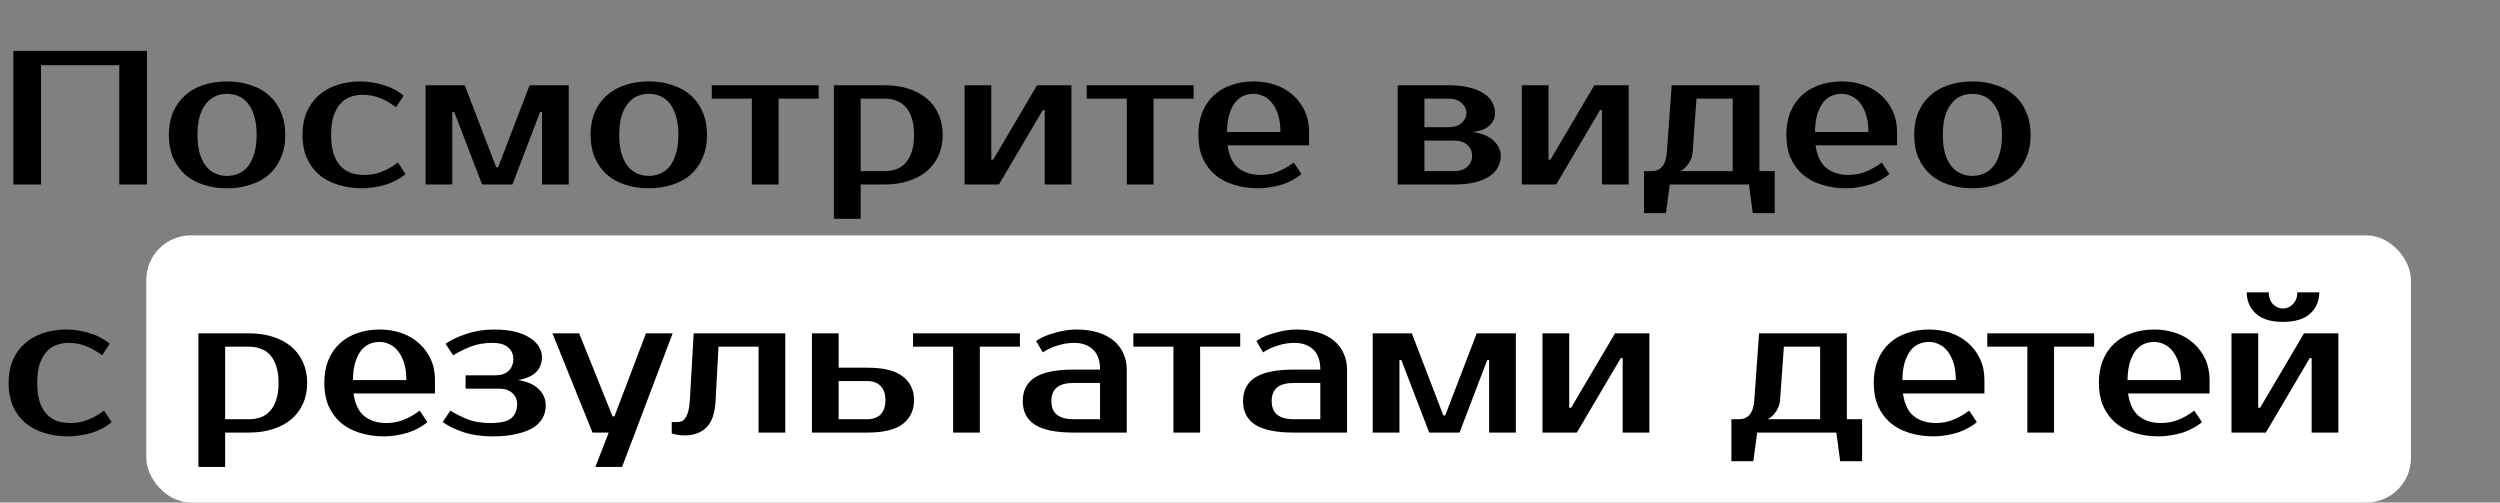
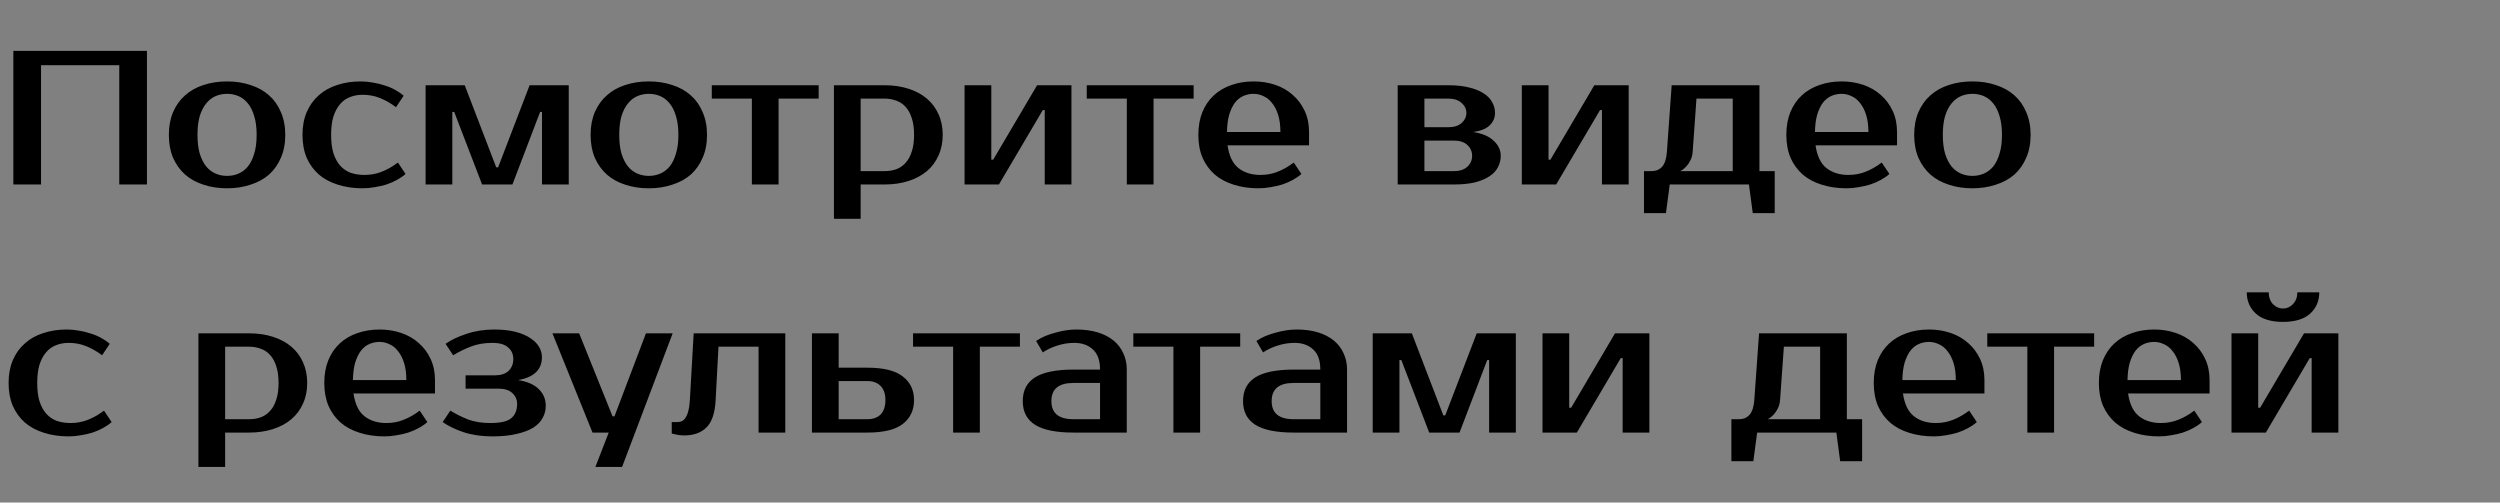
<svg xmlns="http://www.w3.org/2000/svg" width="393" height="79" viewBox="0 0 393 79" fill="none">
  <rect x="0" y="0" width="393" height="79" fill="#808080" stroke="none" />
-   <rect x="23" y="37" width="356" height="42" rx="7" fill="white" />
  <path d="M23.1 8V29H18.75V10.25H6.45V29H2.1V8H23.1ZM35.695 27.65C36.335 27.65 36.935 27.53 37.495 27.29C38.055 27.05 38.545 26.68 38.965 26.18C39.385 25.66 39.715 24.99 39.955 24.17C40.215 23.35 40.345 22.36 40.345 21.2C40.345 20.04 40.215 19.05 39.955 18.23C39.715 17.41 39.385 16.75 38.965 16.25C38.545 15.73 38.055 15.35 37.495 15.11C36.935 14.87 36.335 14.75 35.695 14.75C35.055 14.75 34.455 14.87 33.895 15.11C33.335 15.35 32.845 15.73 32.425 16.25C32.005 16.75 31.665 17.41 31.405 18.23C31.165 19.05 31.045 20.04 31.045 21.2C31.045 22.36 31.165 23.35 31.405 24.17C31.665 24.99 32.005 25.66 32.425 26.18C32.845 26.68 33.335 27.05 33.895 27.29C34.455 27.53 35.055 27.65 35.695 27.65ZM35.695 12.8C37.035 12.8 38.265 12.99 39.385 13.37C40.525 13.73 41.495 14.27 42.295 14.99C43.095 15.69 43.715 16.57 44.155 17.63C44.615 18.67 44.845 19.86 44.845 21.2C44.845 22.56 44.615 23.76 44.155 24.8C43.715 25.84 43.095 26.72 42.295 27.44C41.495 28.14 40.525 28.67 39.385 29.03C38.265 29.41 37.035 29.6 35.695 29.6C34.335 29.6 33.095 29.41 31.975 29.03C30.855 28.67 29.895 28.14 29.095 27.44C28.295 26.72 27.665 25.84 27.205 24.8C26.765 23.76 26.545 22.56 26.545 21.2C26.545 19.86 26.765 18.67 27.205 17.63C27.665 16.57 28.295 15.69 29.095 14.99C29.895 14.27 30.855 13.73 31.975 13.37C33.095 12.99 34.335 12.8 35.695 12.8ZM56.701 12.8C57.341 12.8 57.981 12.86 58.621 12.98C59.261 13.08 59.871 13.23 60.451 13.43C61.051 13.61 61.601 13.84 62.101 14.12C62.621 14.4 63.071 14.71 63.451 15.05L62.251 16.85C61.431 16.23 60.591 15.75 59.731 15.41C58.891 15.07 57.981 14.9 57.001 14.9C56.281 14.9 55.621 15.02 55.021 15.26C54.421 15.48 53.901 15.85 53.461 16.37C53.021 16.87 52.671 17.52 52.411 18.32C52.171 19.12 52.051 20.08 52.051 21.2C52.051 22.32 52.171 23.28 52.411 24.08C52.671 24.88 53.031 25.54 53.491 26.06C53.951 26.56 54.501 26.93 55.141 27.17C55.801 27.39 56.521 27.5 57.301 27.5C58.281 27.5 59.191 27.33 60.031 26.99C60.891 26.65 61.731 26.17 62.551 25.55L63.751 27.35C63.371 27.69 62.921 28 62.401 28.28C61.901 28.56 61.351 28.8 60.751 29C60.171 29.18 59.561 29.32 58.921 29.42C58.281 29.54 57.641 29.6 57.001 29.6C55.581 29.6 54.281 29.41 53.101 29.03C51.941 28.67 50.951 28.14 50.131 27.44C49.311 26.72 48.671 25.84 48.211 24.8C47.771 23.76 47.551 22.56 47.551 21.2C47.551 19.86 47.771 18.67 48.211 17.63C48.671 16.57 49.301 15.69 50.101 14.99C50.901 14.27 51.861 13.73 52.981 13.37C54.101 12.99 55.341 12.8 56.701 12.8ZM78.305 26.3L83.255 13.4H89.405V29H85.205V17.6H84.905L80.555 29H75.785L71.405 17.6H71.105V29H66.905V13.4H73.055L78.005 26.3H78.305ZM101.994 27.65C102.634 27.65 103.234 27.53 103.794 27.29C104.354 27.05 104.844 26.68 105.264 26.18C105.684 25.66 106.014 24.99 106.254 24.17C106.514 23.35 106.644 22.36 106.644 21.2C106.644 20.04 106.514 19.05 106.254 18.23C106.014 17.41 105.684 16.75 105.264 16.25C104.844 15.73 104.354 15.35 103.794 15.11C103.234 14.87 102.634 14.75 101.994 14.75C101.354 14.75 100.754 14.87 100.194 15.11C99.634 15.35 99.144 15.73 98.724 16.25C98.304 16.75 97.964 17.41 97.704 18.23C97.464 19.05 97.344 20.04 97.344 21.2C97.344 22.36 97.464 23.35 97.704 24.17C97.964 24.99 98.304 25.66 98.724 26.18C99.144 26.68 99.634 27.05 100.194 27.29C100.754 27.53 101.354 27.65 101.994 27.65ZM101.994 12.8C103.334 12.8 104.564 12.99 105.684 13.37C106.824 13.73 107.794 14.27 108.594 14.99C109.394 15.69 110.014 16.57 110.454 17.63C110.914 18.67 111.144 19.86 111.144 21.2C111.144 22.56 110.914 23.76 110.454 24.8C110.014 25.84 109.394 26.72 108.594 27.44C107.794 28.14 106.824 28.67 105.684 29.03C104.564 29.41 103.334 29.6 101.994 29.6C100.634 29.6 99.394 29.41 98.274 29.03C97.154 28.67 96.194 28.14 95.394 27.44C94.594 26.72 93.964 25.84 93.504 24.8C93.064 23.76 92.844 22.56 92.844 21.2C92.844 19.86 93.064 18.67 93.504 17.63C93.964 16.57 94.594 15.69 95.394 14.99C96.194 14.27 97.154 13.73 98.274 13.37C99.394 12.99 100.634 12.8 101.994 12.8ZM128.692 15.5H122.392V29H118.192V15.5H111.892V13.4H128.692V15.5ZM135.294 15.5V26.9H139.044C139.724 26.9 140.344 26.8 140.904 26.6C141.484 26.38 141.974 26.04 142.374 25.58C142.794 25.12 143.114 24.53 143.334 23.81C143.574 23.09 143.694 22.22 143.694 21.2C143.694 20.18 143.574 19.31 143.334 18.59C143.114 17.87 142.794 17.28 142.374 16.82C141.974 16.36 141.484 16.03 140.904 15.83C140.344 15.61 139.724 15.5 139.044 15.5H135.294ZM139.044 13.4C140.424 13.4 141.674 13.58 142.794 13.94C143.934 14.3 144.904 14.82 145.704 15.5C146.504 16.18 147.114 17 147.534 17.96C147.974 18.92 148.194 20 148.194 21.2C148.194 22.4 147.974 23.48 147.534 24.44C147.114 25.4 146.504 26.22 145.704 26.9C144.904 27.58 143.934 28.1 142.794 28.46C141.674 28.82 140.424 29 139.044 29H135.294V34.4H131.094V13.4H139.044ZM168.431 13.4V29H164.231V17.3H163.931L157.031 29H151.631V13.4H155.831V25.1H156.131L163.031 13.4H168.431ZM187.637 15.5H181.337V29H177.137V15.5H170.837V13.4H187.637V15.5ZM198.131 27.5C199.111 27.5 200.021 27.33 200.861 26.99C201.721 26.65 202.561 26.17 203.381 25.55L204.581 27.35C204.201 27.69 203.751 28 203.231 28.28C202.731 28.56 202.181 28.8 201.581 29C201.001 29.18 200.391 29.32 199.751 29.42C199.111 29.54 198.471 29.6 197.831 29.6C196.411 29.6 195.111 29.41 193.931 29.03C192.771 28.67 191.781 28.14 190.961 27.44C190.141 26.72 189.501 25.84 189.041 24.8C188.601 23.76 188.381 22.56 188.381 21.2C188.381 19.86 188.591 18.67 189.011 17.63C189.451 16.57 190.051 15.69 190.811 14.99C191.591 14.27 192.511 13.73 193.571 13.37C194.631 12.99 195.801 12.8 197.081 12.8C198.281 12.8 199.411 12.98 200.471 13.34C201.531 13.7 202.451 14.23 203.231 14.93C204.011 15.61 204.631 16.44 205.091 17.42C205.551 18.4 205.781 19.51 205.781 20.75V22.85H192.971C193.211 24.51 193.781 25.7 194.681 26.42C195.601 27.14 196.751 27.5 198.131 27.5ZM197.081 14.75C196.501 14.75 195.961 14.86 195.461 15.08C194.961 15.3 194.521 15.65 194.141 16.13C193.781 16.61 193.481 17.23 193.241 17.99C193.021 18.75 192.901 19.67 192.881 20.75H201.281C201.281 19.71 201.161 18.81 200.921 18.05C200.681 17.29 200.361 16.67 199.961 16.19C199.581 15.69 199.131 15.33 198.611 15.11C198.111 14.87 197.601 14.75 197.081 14.75ZM235.017 17.75C235.017 18.51 234.737 19.16 234.177 19.7C233.637 20.24 232.767 20.59 231.567 20.75C233.007 20.97 234.087 21.43 234.807 22.13C235.547 22.81 235.917 23.6 235.917 24.5C235.917 25.14 235.767 25.74 235.467 26.3C235.187 26.84 234.747 27.31 234.147 27.71C233.547 28.11 232.787 28.43 231.867 28.67C230.947 28.89 229.847 29 228.567 29H219.717V13.4H227.667C228.947 13.4 230.047 13.52 230.967 13.76C231.887 13.98 232.647 14.29 233.247 14.69C233.847 15.07 234.287 15.53 234.567 16.07C234.867 16.59 235.017 17.15 235.017 17.75ZM228.567 26.9C229.467 26.9 230.167 26.67 230.667 26.21C231.167 25.75 231.417 25.18 231.417 24.5C231.417 23.82 231.167 23.25 230.667 22.79C230.167 22.33 229.467 22.1 228.567 22.1H223.917V26.9H228.567ZM227.667 20C228.567 20 229.267 19.78 229.767 19.34C230.267 18.88 230.517 18.35 230.517 17.75C230.517 17.15 230.267 16.63 229.767 16.19C229.267 15.73 228.567 15.5 227.667 15.5H223.917V20H227.667ZM256.029 13.4V29H251.829V17.3H251.529L244.629 29H239.229V13.4H243.429V25.1H243.729L250.629 13.4H256.029ZM258.435 26.9H259.635C260.315 26.9 260.865 26.67 261.285 26.21C261.705 25.73 261.955 24.96 262.035 23.9L262.785 13.4H276.585V26.9H278.985V33.5H275.535L274.935 29H262.485L261.885 33.5H258.435V26.9ZM266.085 23.9C266.045 24.4 265.925 24.84 265.725 25.22C265.545 25.58 265.345 25.88 265.125 26.12C264.905 26.36 264.695 26.55 264.495 26.69C264.295 26.81 264.175 26.88 264.135 26.9H272.385V15.5H266.685L266.085 23.9ZM290.563 27.5C291.543 27.5 292.453 27.33 293.293 26.99C294.153 26.65 294.993 26.17 295.813 25.55L297.013 27.35C296.633 27.69 296.183 28 295.663 28.28C295.163 28.56 294.613 28.8 294.013 29C293.433 29.18 292.823 29.32 292.183 29.42C291.543 29.54 290.903 29.6 290.263 29.6C288.843 29.6 287.543 29.41 286.363 29.03C285.203 28.67 284.213 28.14 283.393 27.44C282.573 26.72 281.933 25.84 281.473 24.8C281.033 23.76 280.813 22.56 280.813 21.2C280.813 19.86 281.023 18.67 281.443 17.63C281.883 16.57 282.483 15.69 283.243 14.99C284.023 14.27 284.943 13.73 286.003 13.37C287.063 12.99 288.233 12.8 289.513 12.8C290.713 12.8 291.843 12.98 292.903 13.34C293.963 13.7 294.883 14.23 295.663 14.93C296.443 15.61 297.063 16.44 297.523 17.42C297.983 18.4 298.213 19.51 298.213 20.75V22.85H285.403C285.643 24.51 286.213 25.7 287.113 26.42C288.033 27.14 289.183 27.5 290.563 27.5ZM289.513 14.75C288.933 14.75 288.393 14.86 287.893 15.08C287.393 15.3 286.953 15.65 286.573 16.13C286.213 16.61 285.913 17.23 285.673 17.99C285.453 18.75 285.333 19.67 285.313 20.75H293.713C293.713 19.71 293.593 18.81 293.353 18.05C293.113 17.29 292.793 16.67 292.393 16.19C292.013 15.69 291.563 15.33 291.043 15.11C290.543 14.87 290.033 14.75 289.513 14.75ZM310.061 27.65C310.701 27.65 311.301 27.53 311.861 27.29C312.421 27.05 312.911 26.68 313.331 26.18C313.751 25.66 314.081 24.99 314.321 24.17C314.581 23.35 314.711 22.36 314.711 21.2C314.711 20.04 314.581 19.05 314.321 18.23C314.081 17.41 313.751 16.75 313.331 16.25C312.911 15.73 312.421 15.35 311.861 15.11C311.301 14.87 310.701 14.75 310.061 14.75C309.421 14.75 308.821 14.87 308.261 15.11C307.701 15.35 307.211 15.73 306.791 16.25C306.371 16.75 306.031 17.41 305.771 18.23C305.531 19.05 305.411 20.04 305.411 21.2C305.411 22.36 305.531 23.35 305.771 24.17C306.031 24.99 306.371 25.66 306.791 26.18C307.211 26.68 307.701 27.05 308.261 27.29C308.821 27.53 309.421 27.65 310.061 27.65ZM310.061 12.8C311.401 12.8 312.631 12.99 313.751 13.37C314.891 13.73 315.861 14.27 316.661 14.99C317.461 15.69 318.081 16.57 318.521 17.63C318.981 18.67 319.211 19.86 319.211 21.2C319.211 22.56 318.981 23.76 318.521 24.8C318.081 25.84 317.461 26.72 316.661 27.44C315.861 28.14 314.891 28.67 313.751 29.03C312.631 29.41 311.401 29.6 310.061 29.6C308.701 29.6 307.461 29.41 306.341 29.03C305.221 28.67 304.261 28.14 303.461 27.44C302.661 26.72 302.031 25.84 301.571 24.8C301.131 23.76 300.911 22.56 300.911 21.2C300.911 19.86 301.131 18.67 301.571 17.63C302.031 16.57 302.661 15.69 303.461 14.99C304.261 14.27 305.221 13.73 306.341 13.37C307.461 12.99 308.701 12.8 310.061 12.8ZM10.5 51.8C11.14 51.8 11.78 51.86 12.42 51.98C13.06 52.08 13.67 52.23 14.25 52.43C14.85 52.61 15.4 52.84 15.9 53.12C16.42 53.4 16.87 53.71 17.25 54.05L16.05 55.85C15.23 55.23 14.39 54.75 13.53 54.41C12.69 54.07 11.78 53.9 10.8 53.9C10.08 53.9 9.42 54.02 8.82 54.26C8.22 54.48 7.7 54.85 7.26 55.37C6.82 55.87 6.47 56.52 6.21 57.32C5.97 58.12 5.85 59.08 5.85 60.2C5.85 61.32 5.97 62.28 6.21 63.08C6.47 63.88 6.83 64.54 7.29 65.06C7.75 65.56 8.3 65.93 8.94 66.17C9.6 66.39 10.32 66.5 11.1 66.5C12.08 66.5 12.99 66.33 13.83 65.99C14.69 65.65 15.53 65.17 16.35 64.55L17.55 66.35C17.17 66.69 16.72 67 16.2 67.28C15.7 67.56 15.15 67.8 14.55 68C13.97 68.18 13.36 68.32 12.72 68.42C12.08 68.54 11.44 68.6 10.8 68.6C9.38 68.6 8.08 68.41 6.9 68.03C5.74 67.67 4.75 67.14 3.93 66.44C3.11 65.72 2.47 64.84 2.01 63.8C1.57 62.76 1.35 61.56 1.35 60.2C1.35 58.86 1.57 57.67 2.01 56.63C2.47 55.57 3.1 54.69 3.9 53.99C4.7 53.27 5.66 52.73 6.78 52.37C7.9 51.99 9.14 51.8 10.5 51.8ZM35.392 54.5V65.9H39.142C39.822 65.9 40.442 65.8 41.002 65.6C41.582 65.38 42.072 65.04 42.472 64.58C42.892 64.12 43.212 63.53 43.432 62.81C43.672 62.09 43.792 61.22 43.792 60.2C43.792 59.18 43.672 58.31 43.432 57.59C43.212 56.87 42.892 56.28 42.472 55.82C42.072 55.36 41.582 55.03 41.002 54.83C40.442 54.61 39.822 54.5 39.142 54.5H35.392ZM39.142 52.4C40.522 52.4 41.772 52.58 42.892 52.94C44.032 53.3 45.002 53.82 45.802 54.5C46.602 55.18 47.212 56 47.632 56.96C48.072 57.92 48.292 59 48.292 60.2C48.292 61.4 48.072 62.48 47.632 63.44C47.212 64.4 46.602 65.22 45.802 65.9C45.002 66.58 44.032 67.1 42.892 67.46C41.772 67.82 40.522 68 39.142 68H35.392V73.4H31.192V52.4H39.142ZM60.729 66.5C61.709 66.5 62.619 66.33 63.459 65.99C64.319 65.65 65.159 65.17 65.979 64.55L67.179 66.35C66.799 66.69 66.349 67 65.829 67.28C65.329 67.56 64.779 67.8 64.179 68C63.599 68.18 62.989 68.32 62.349 68.42C61.709 68.54 61.069 68.6 60.429 68.6C59.009 68.6 57.709 68.41 56.529 68.03C55.369 67.67 54.379 67.14 53.559 66.44C52.739 65.72 52.099 64.84 51.639 63.8C51.199 62.76 50.979 61.56 50.979 60.2C50.979 58.86 51.189 57.67 51.609 56.63C52.049 55.57 52.649 54.69 53.409 53.99C54.189 53.27 55.109 52.73 56.169 52.37C57.229 51.99 58.399 51.8 59.679 51.8C60.879 51.8 62.009 51.98 63.069 52.34C64.129 52.7 65.049 53.23 65.829 53.93C66.609 54.61 67.229 55.44 67.689 56.42C68.149 57.4 68.379 58.51 68.379 59.75V61.85H55.569C55.809 63.51 56.379 64.7 57.279 65.42C58.199 66.14 59.349 66.5 60.729 66.5ZM59.679 53.75C59.099 53.75 58.559 53.86 58.059 54.08C57.559 54.3 57.119 54.65 56.739 55.13C56.379 55.61 56.079 56.23 55.839 56.99C55.619 57.75 55.499 58.67 55.479 59.75H63.879C63.879 58.71 63.759 57.81 63.519 57.05C63.279 56.29 62.959 55.67 62.559 55.19C62.179 54.69 61.729 54.33 61.209 54.11C60.709 53.87 60.199 53.75 59.679 53.75ZM85.191 56.15C85.191 58.11 83.941 59.31 81.441 59.75C82.881 59.97 83.961 60.44 84.681 61.16C85.421 61.86 85.791 62.74 85.791 63.8C85.791 64.48 85.631 65.11 85.311 65.69C85.011 66.27 84.521 66.78 83.841 67.22C83.161 67.64 82.291 67.97 81.231 68.21C80.171 68.47 78.891 68.6 77.391 68.6C75.731 68.6 74.221 68.38 72.861 67.94C71.521 67.48 70.431 66.95 69.591 66.35L70.791 64.55C71.631 65.07 72.551 65.53 73.551 65.93C74.551 66.31 75.731 66.5 77.091 66.5C78.671 66.5 79.761 66.25 80.361 65.75C80.981 65.23 81.291 64.48 81.291 63.5C81.291 62.82 81.041 62.25 80.541 61.79C80.041 61.33 79.341 61.1 78.441 61.1H73.191V59H77.841C78.741 59 79.441 58.77 79.941 58.31C80.441 57.83 80.691 57.21 80.691 56.45C80.691 55.69 80.421 55.08 79.881 54.62C79.361 54.14 78.531 53.9 77.391 53.9C76.111 53.9 74.971 54.1 73.971 54.5C72.991 54.88 72.081 55.33 71.241 55.85L70.041 54.05C70.881 53.45 71.971 52.93 73.311 52.49C74.651 52.03 76.111 51.8 77.691 51.8C78.971 51.8 80.081 51.92 81.021 52.16C81.961 52.4 82.741 52.73 83.361 53.15C83.981 53.55 84.441 54.01 84.741 54.53C85.041 55.05 85.191 55.59 85.191 56.15ZM97.793 73.4H93.593L95.693 68H93.143L86.843 52.4H91.043L96.293 65.45H96.593L101.543 52.4H105.743L97.793 73.4ZM105.596 66.35H106.496C106.756 66.35 106.996 66.3 107.216 66.2C107.436 66.08 107.626 65.89 107.786 65.63C107.966 65.37 108.106 65.02 108.206 64.58C108.326 64.14 108.406 63.58 108.446 62.9L109.046 52.4H123.446V68H119.246V54.5H112.946L112.496 62.9C112.396 64.92 111.916 66.35 111.056 67.19C110.216 68.03 109.046 68.45 107.546 68.45C107.066 68.45 106.626 68.4 106.226 68.3C106.006 68.26 105.796 68.21 105.596 68.15V66.35ZM136.337 57.8C138.897 57.8 140.757 58.26 141.917 59.18C143.097 60.08 143.687 61.32 143.687 62.9C143.687 64.48 143.097 65.73 141.917 66.65C140.757 67.55 138.897 68 136.337 68H127.637V52.4H131.837V57.8H136.337ZM131.837 59.9V65.9H136.337C137.237 65.9 137.937 65.65 138.437 65.15C138.937 64.63 139.187 63.88 139.187 62.9C139.187 61.92 138.937 61.18 138.437 60.68C137.937 60.16 137.237 59.9 136.337 59.9H131.837ZM160.332 54.5H154.032V68H149.832V54.5H143.532V52.4H160.332V54.5ZM165.277 63.05C165.277 64.95 166.427 65.9 168.727 65.9H172.927V60.2H168.727C166.427 60.2 165.277 61.15 165.277 63.05ZM172.927 58.1C172.927 56.66 172.547 55.6 171.787 54.92C171.047 54.24 170.077 53.9 168.877 53.9C167.977 53.9 167.097 54.04 166.237 54.32C165.377 54.58 164.607 54.94 163.927 55.4L162.877 53.6C163.317 53.3 163.797 53.04 164.317 52.82C164.857 52.6 165.407 52.42 165.967 52.28C166.527 52.12 167.077 52 167.617 51.92C168.177 51.84 168.697 51.8 169.177 51.8C170.457 51.8 171.587 51.95 172.567 52.25C173.547 52.55 174.377 52.98 175.057 53.54C175.737 54.1 176.247 54.77 176.587 55.55C176.947 56.31 177.127 57.16 177.127 58.1V68H168.727C166.007 68 163.997 67.59 162.697 66.77C161.417 65.95 160.777 64.71 160.777 63.05C160.777 61.39 161.417 60.15 162.697 59.33C163.997 58.51 166.007 58.1 168.727 58.1H172.927ZM194.961 54.5H188.661V68H184.461V54.5H178.161V52.4H194.961V54.5ZM199.905 63.05C199.905 64.95 201.055 65.9 203.355 65.9H207.555V60.2H203.355C201.055 60.2 199.905 61.15 199.905 63.05ZM207.555 58.1C207.555 56.66 207.175 55.6 206.415 54.92C205.675 54.24 204.705 53.9 203.505 53.9C202.605 53.9 201.725 54.04 200.865 54.32C200.005 54.58 199.235 54.94 198.555 55.4L197.505 53.6C197.945 53.3 198.425 53.04 198.945 52.82C199.485 52.6 200.035 52.42 200.595 52.28C201.155 52.12 201.705 52 202.245 51.92C202.805 51.84 203.325 51.8 203.805 51.8C205.085 51.8 206.215 51.95 207.195 52.25C208.175 52.55 209.005 52.98 209.685 53.54C210.365 54.1 210.875 54.77 211.215 55.55C211.575 56.31 211.755 57.16 211.755 58.1V68H203.355C200.635 68 198.625 67.59 197.325 66.77C196.045 65.95 195.405 64.71 195.405 63.05C195.405 61.39 196.045 60.15 197.325 59.33C198.625 58.51 200.635 58.1 203.355 58.1H207.555ZM227.191 65.3L232.141 52.4H238.291V68H234.091V56.6H233.791L229.441 68H224.671L220.291 56.6H219.991V68H215.791V52.4H221.941L226.891 65.3H227.191ZM259.281 52.4V68H255.081V56.3H254.781L247.881 68H242.481V52.4H246.681V64.1H246.981L253.881 52.4H259.281ZM272.175 65.9H273.375C274.055 65.9 274.605 65.67 275.025 65.21C275.445 64.73 275.695 63.96 275.775 62.9L276.525 52.4H290.325V65.9H292.725V72.5H289.275L288.675 68H276.225L275.625 72.5H272.175V65.9ZM279.825 62.9C279.785 63.4 279.665 63.84 279.465 64.22C279.285 64.58 279.085 64.88 278.865 65.12C278.645 65.36 278.435 65.55 278.235 65.69C278.035 65.81 277.915 65.88 277.875 65.9H286.125V54.5H280.425L279.825 62.9ZM304.303 66.5C305.283 66.5 306.193 66.33 307.033 65.99C307.893 65.65 308.733 65.17 309.553 64.55L310.753 66.35C310.373 66.69 309.923 67 309.403 67.28C308.903 67.56 308.353 67.8 307.753 68C307.173 68.18 306.563 68.32 305.923 68.42C305.283 68.54 304.643 68.6 304.003 68.6C302.583 68.6 301.283 68.41 300.103 68.03C298.943 67.67 297.953 67.14 297.133 66.44C296.313 65.72 295.673 64.84 295.213 63.8C294.773 62.76 294.553 61.56 294.553 60.2C294.553 58.86 294.763 57.67 295.183 56.63C295.623 55.57 296.223 54.69 296.983 53.99C297.763 53.27 298.683 52.73 299.743 52.37C300.803 51.99 301.973 51.8 303.253 51.8C304.453 51.8 305.583 51.98 306.643 52.34C307.703 52.7 308.623 53.23 309.403 53.93C310.183 54.61 310.803 55.44 311.263 56.42C311.723 57.4 311.953 58.51 311.953 59.75V61.85H299.143C299.383 63.51 299.953 64.7 300.853 65.42C301.773 66.14 302.923 66.5 304.303 66.5ZM303.253 53.75C302.673 53.75 302.133 53.86 301.633 54.08C301.133 54.3 300.693 54.65 300.313 55.13C299.953 55.61 299.653 56.23 299.413 56.99C299.193 57.75 299.073 58.67 299.053 59.75H307.453C307.453 58.71 307.333 57.81 307.093 57.05C306.853 56.29 306.533 55.67 306.133 55.19C305.753 54.69 305.303 54.33 304.783 54.11C304.283 53.87 303.773 53.75 303.253 53.75ZM329.2 54.5H322.9V68H318.7V54.5H312.4V52.4H329.2V54.5ZM339.694 66.5C340.674 66.5 341.584 66.33 342.424 65.99C343.284 65.65 344.124 65.17 344.944 64.55L346.144 66.35C345.764 66.69 345.314 67 344.794 67.28C344.294 67.56 343.744 67.8 343.144 68C342.564 68.18 341.954 68.32 341.314 68.42C340.674 68.54 340.034 68.6 339.394 68.6C337.974 68.6 336.674 68.41 335.494 68.03C334.334 67.67 333.344 67.14 332.524 66.44C331.704 65.72 331.064 64.84 330.604 63.8C330.164 62.76 329.944 61.56 329.944 60.2C329.944 58.86 330.154 57.67 330.574 56.63C331.014 55.57 331.614 54.69 332.374 53.99C333.154 53.27 334.074 52.73 335.134 52.37C336.194 51.99 337.364 51.8 338.644 51.8C339.844 51.8 340.974 51.98 342.034 52.34C343.094 52.7 344.014 53.23 344.794 53.93C345.574 54.61 346.194 55.44 346.654 56.42C347.114 57.4 347.344 58.51 347.344 59.75V61.85H334.534C334.774 63.51 335.344 64.7 336.244 65.42C337.164 66.14 338.314 66.5 339.694 66.5ZM338.644 53.75C338.064 53.75 337.524 53.86 337.024 54.08C336.524 54.3 336.084 54.65 335.704 55.13C335.344 55.61 335.044 56.23 334.804 56.99C334.584 57.75 334.464 58.67 334.444 59.75H342.844C342.844 58.71 342.724 57.81 342.484 57.05C342.244 56.29 341.924 55.67 341.524 55.19C341.144 54.69 340.694 54.33 340.174 54.11C339.674 53.87 339.164 53.75 338.644 53.75ZM358.891 50.6C357.011 50.6 355.591 50.17 354.631 49.31C353.671 48.43 353.191 47.31 353.191 45.95H356.641C356.641 46.71 356.861 47.33 357.301 47.81C357.761 48.27 358.291 48.5 358.891 48.5C359.491 48.5 360.011 48.27 360.451 47.81C360.911 47.33 361.141 46.71 361.141 45.95H364.591C364.591 47.31 364.111 48.43 363.151 49.31C362.191 50.17 360.771 50.6 358.891 50.6ZM367.591 52.4V68H363.391V56.3H363.091L356.191 68H350.791V52.4H354.991V64.1H355.291L362.191 52.4H367.591Z" fill="black" />
</svg>